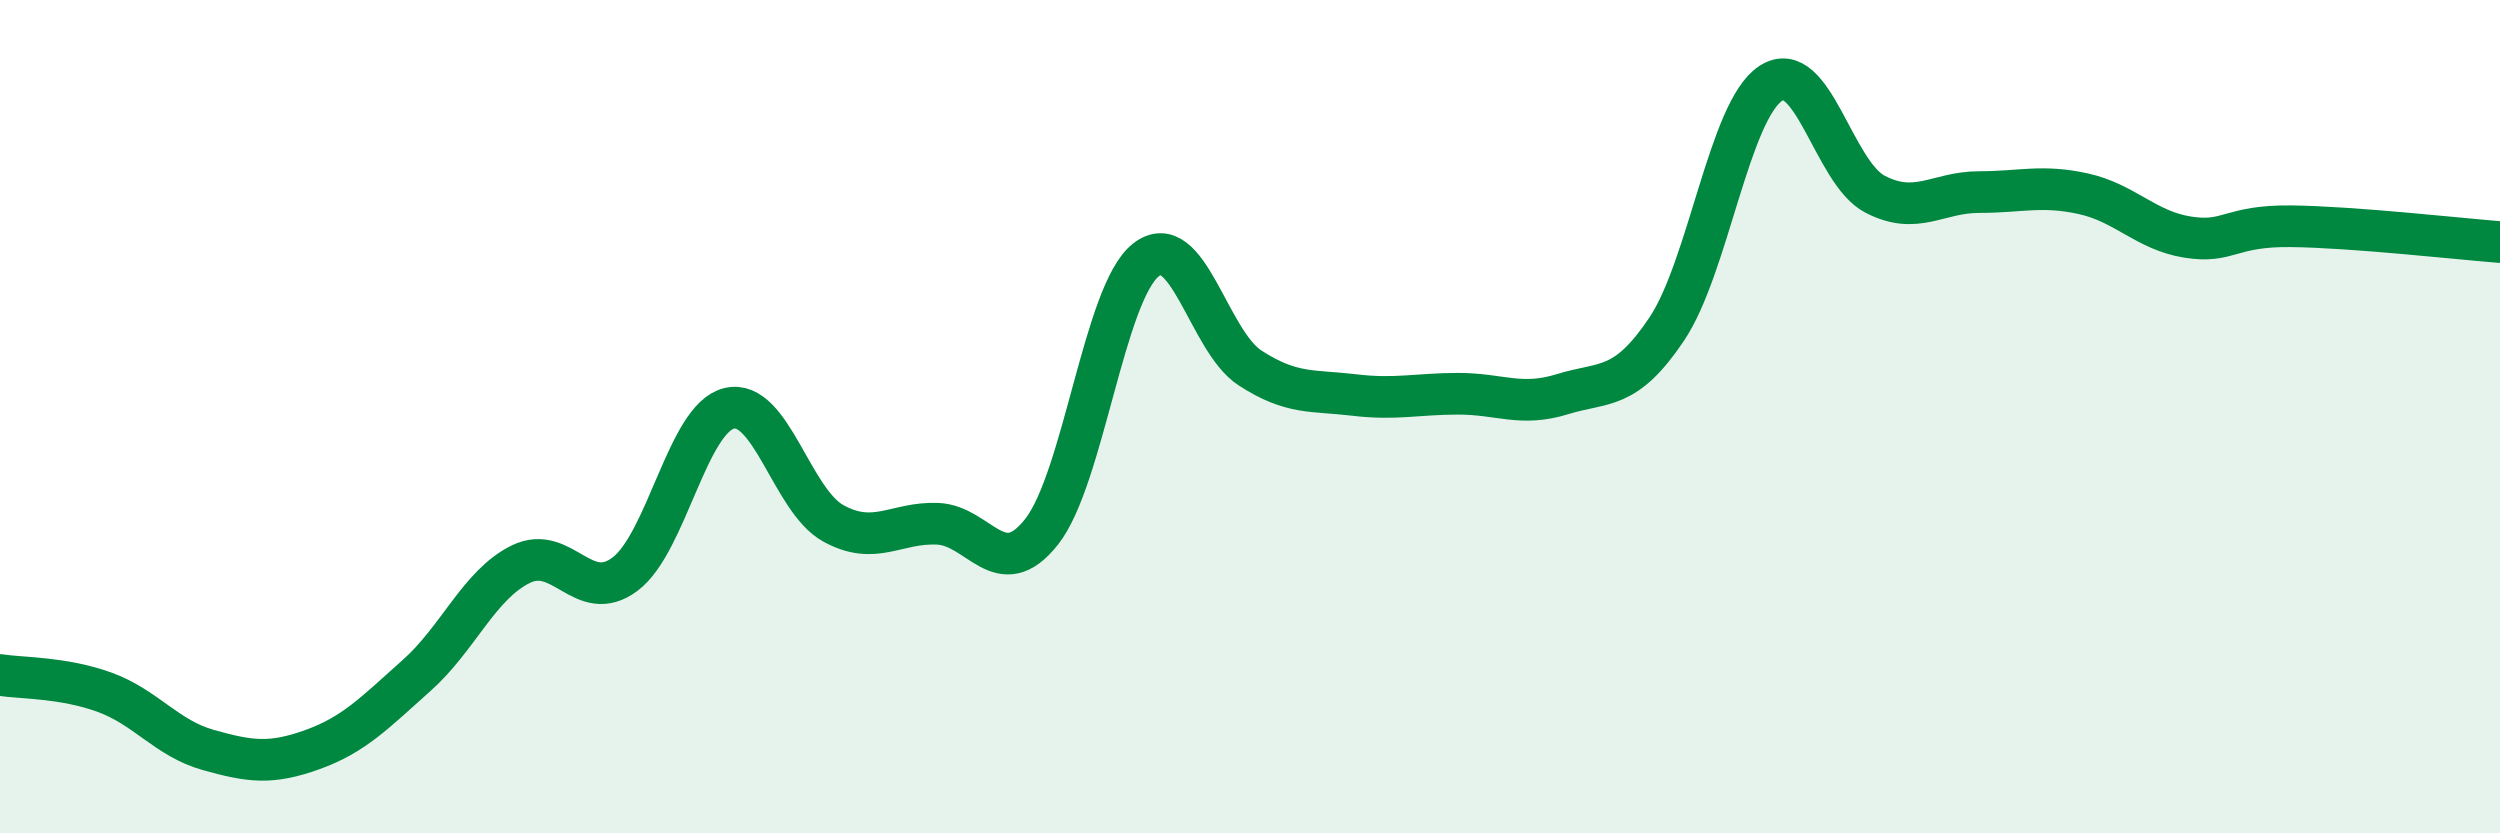
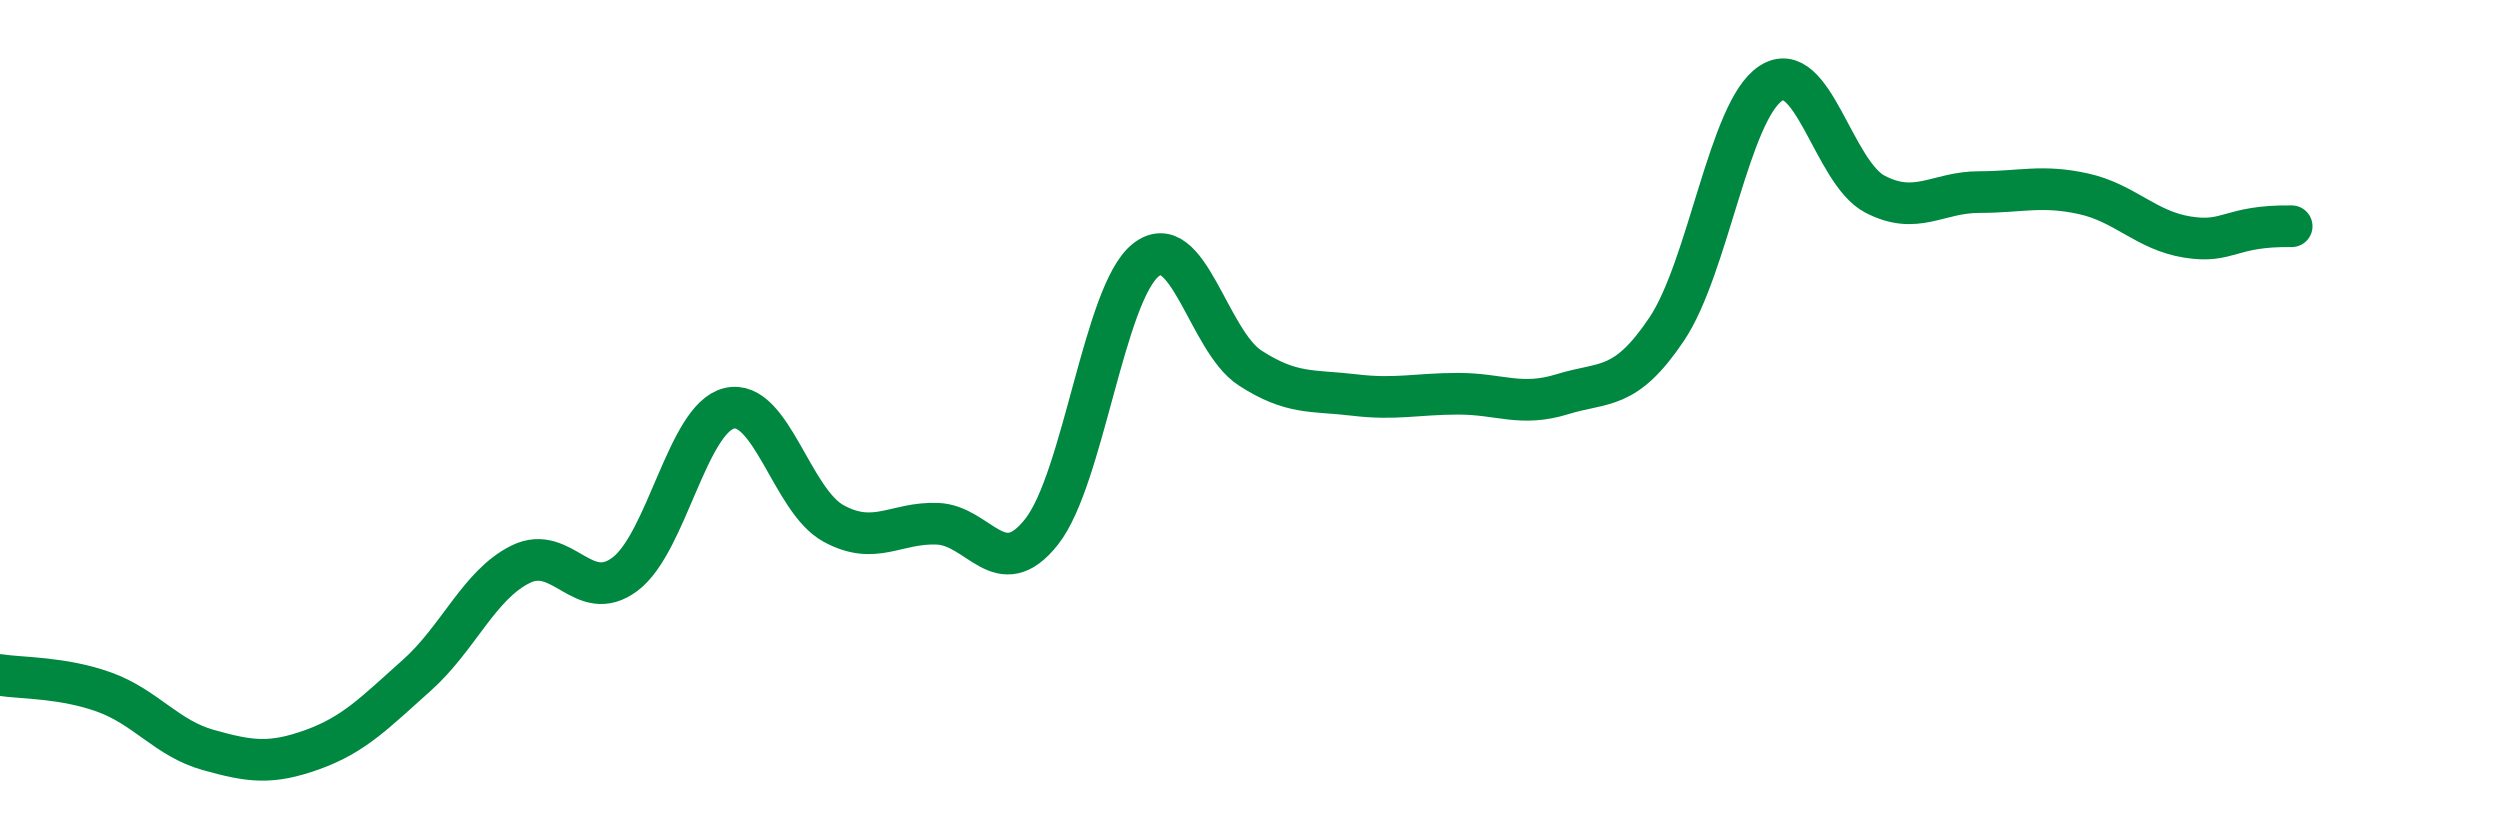
<svg xmlns="http://www.w3.org/2000/svg" width="60" height="20" viewBox="0 0 60 20">
-   <path d="M 0,16.2 C 0.5,16.28 1.5,16.25 2.5,16.61 C 3.5,16.97 4,17.72 5,18 C 6,18.28 6.5,18.35 7.5,17.99 C 8.5,17.63 9,17.1 10,16.21 C 11,15.32 11.5,14.03 12.5,13.54 C 13.5,13.05 14,14.53 15,13.78 C 16,13.03 16.5,10.04 17.5,9.8 C 18.5,9.56 19,12.01 20,12.56 C 21,13.11 21.5,12.53 22.5,12.57 C 23.5,12.61 24,14.03 25,12.76 C 26,11.49 26.5,7.03 27.5,6.24 C 28.5,5.45 29,8.18 30,8.83 C 31,9.48 31.5,9.36 32.5,9.48 C 33.5,9.6 34,9.45 35,9.45 C 36,9.45 36.5,9.77 37.5,9.46 C 38.5,9.15 39,9.39 40,7.9 C 41,6.41 41.5,2.65 42.5,2 C 43.5,1.35 44,4.14 45,4.66 C 46,5.18 46.5,4.61 47.5,4.61 C 48.5,4.61 49,4.43 50,4.65 C 51,4.87 51.5,5.53 52.5,5.69 C 53.5,5.85 53.5,5.41 55,5.43 C 56.5,5.45 59,5.73 60,5.81L60 20L0 20Z" fill="#008740" opacity="0.1" stroke-linecap="round" stroke-linejoin="round" />
-   <path d="M 0,16.2 C 0.5,16.28 1.5,16.25 2.5,16.61 C 3.5,16.97 4,17.72 5,18 C 6,18.28 6.5,18.35 7.5,17.99 C 8.5,17.63 9,17.1 10,16.21 C 11,15.32 11.5,14.03 12.5,13.54 C 13.5,13.05 14,14.53 15,13.78 C 16,13.03 16.5,10.04 17.5,9.8 C 18.5,9.56 19,12.01 20,12.56 C 21,13.11 21.5,12.53 22.5,12.57 C 23.5,12.61 24,14.03 25,12.76 C 26,11.49 26.5,7.03 27.5,6.24 C 28.5,5.45 29,8.18 30,8.83 C 31,9.48 31.5,9.36 32.5,9.48 C 33.5,9.6 34,9.45 35,9.45 C 36,9.45 36.5,9.77 37.5,9.46 C 38.5,9.15 39,9.39 40,7.9 C 41,6.41 41.5,2.65 42.5,2 C 43.5,1.35 44,4.14 45,4.66 C 46,5.18 46.5,4.61 47.5,4.61 C 48.5,4.61 49,4.43 50,4.65 C 51,4.87 51.5,5.53 52.5,5.69 C 53.5,5.85 53.5,5.41 55,5.43 C 56.5,5.45 59,5.73 60,5.81" stroke="#008740" stroke-width="1" fill="none" stroke-linecap="round" stroke-linejoin="round" />
+   <path d="M 0,16.2 C 0.5,16.28 1.5,16.25 2.5,16.61 C 3.5,16.97 4,17.72 5,18 C 6,18.28 6.5,18.35 7.5,17.99 C 8.5,17.63 9,17.1 10,16.21 C 11,15.32 11.5,14.03 12.5,13.54 C 13.5,13.05 14,14.53 15,13.78 C 16,13.03 16.5,10.04 17.5,9.8 C 18.5,9.56 19,12.01 20,12.56 C 21,13.11 21.5,12.53 22.5,12.57 C 23.5,12.61 24,14.03 25,12.76 C 26,11.49 26.5,7.03 27.5,6.24 C 28.5,5.45 29,8.18 30,8.83 C 31,9.48 31.5,9.36 32.5,9.48 C 33.5,9.6 34,9.45 35,9.45 C 36,9.45 36.5,9.77 37.5,9.46 C 38.5,9.15 39,9.39 40,7.9 C 41,6.41 41.5,2.65 42.5,2 C 43.5,1.35 44,4.14 45,4.66 C 46,5.18 46.5,4.61 47.5,4.61 C 48.5,4.61 49,4.43 50,4.65 C 51,4.87 51.5,5.53 52.5,5.69 C 53.5,5.85 53.5,5.41 55,5.43 " stroke="#008740" stroke-width="1" fill="none" stroke-linecap="round" stroke-linejoin="round" />
</svg>